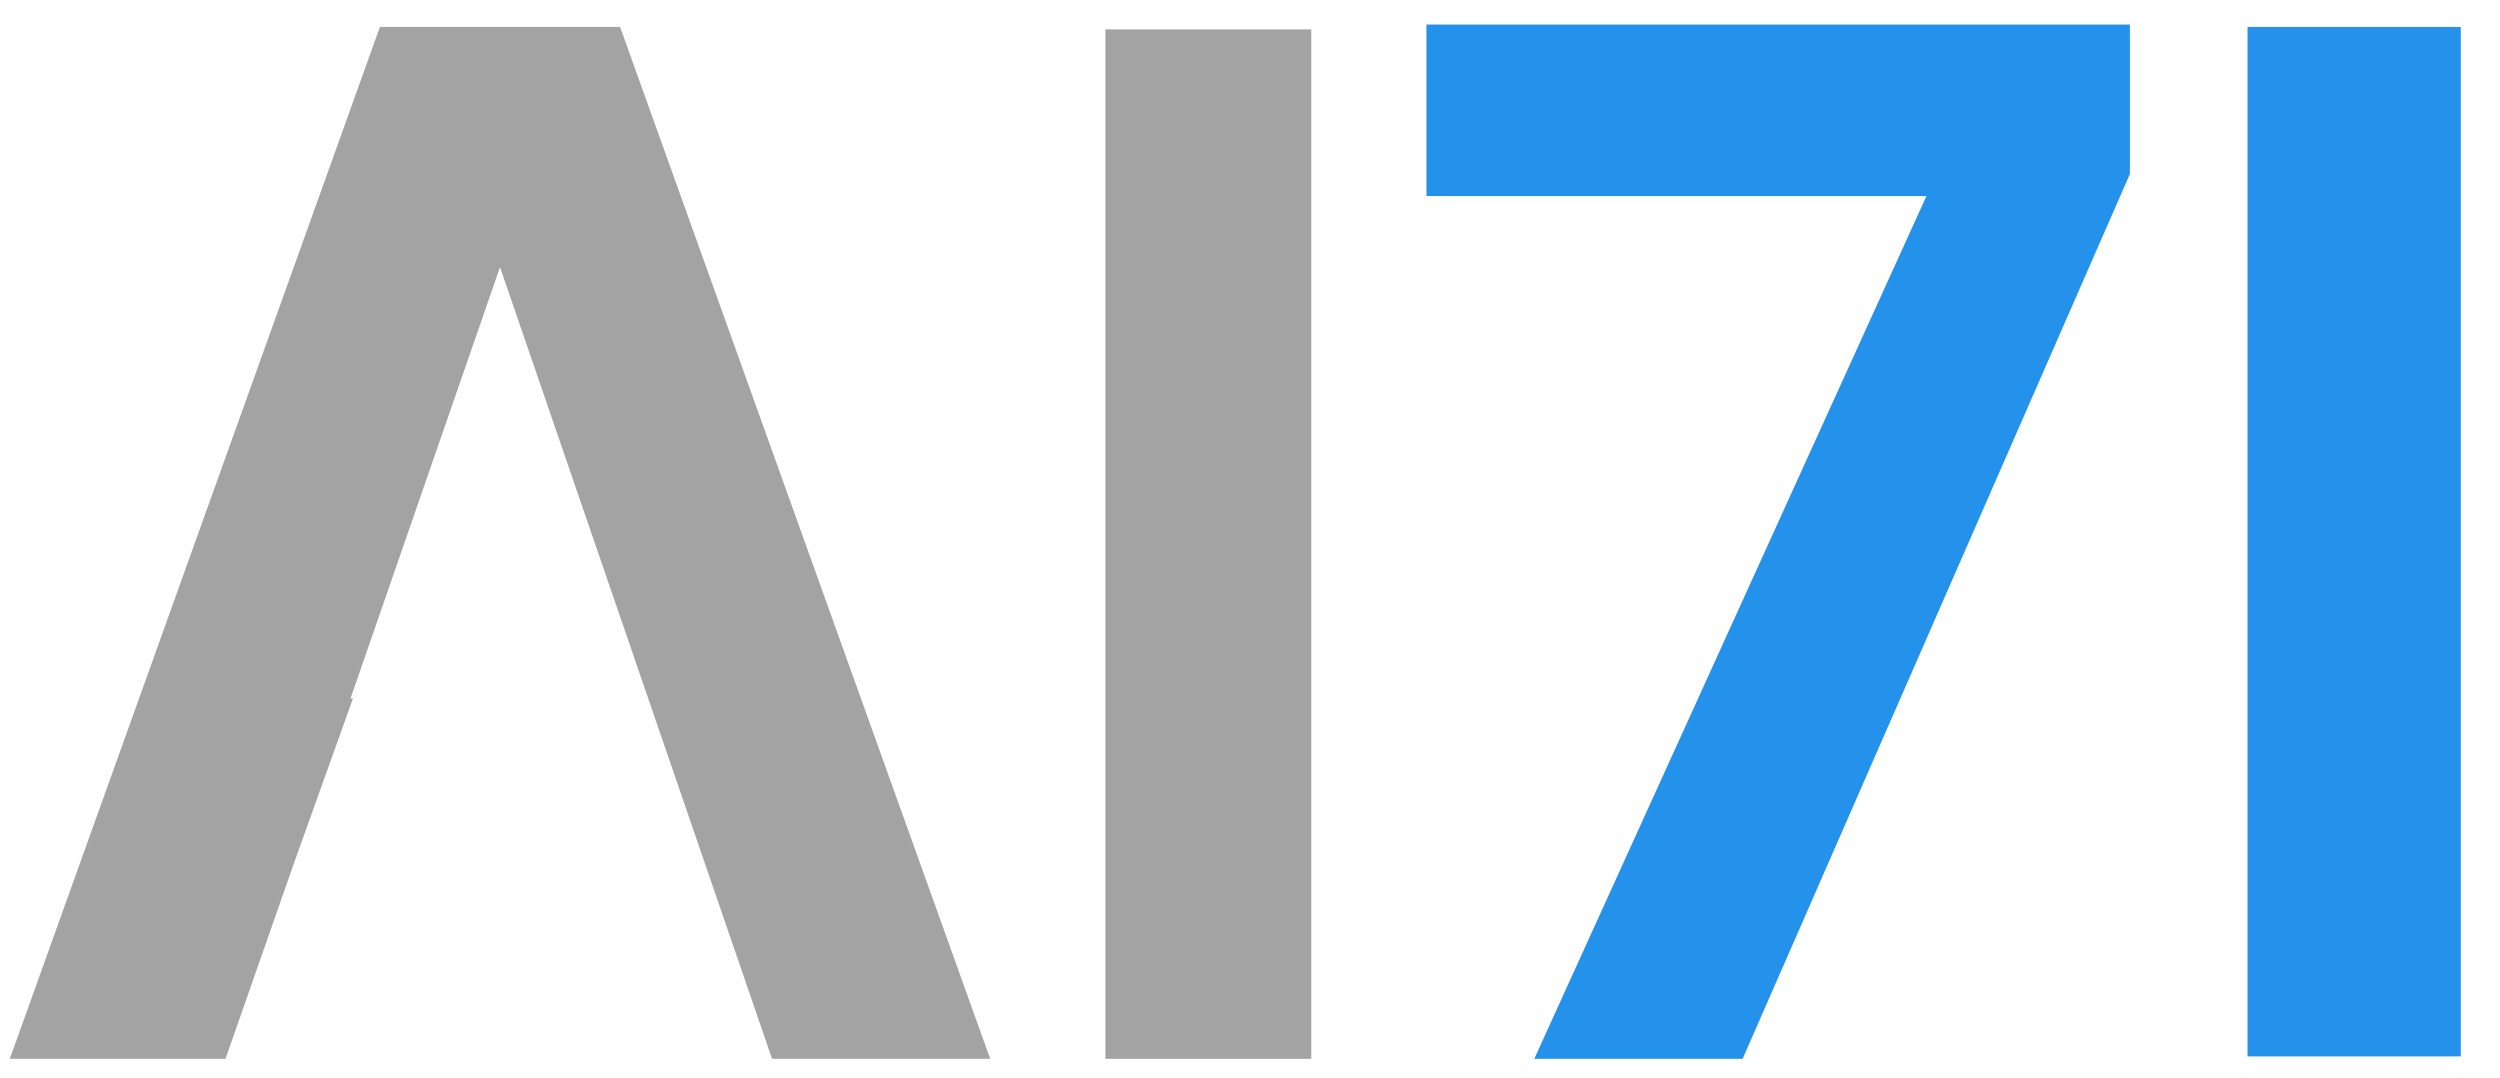
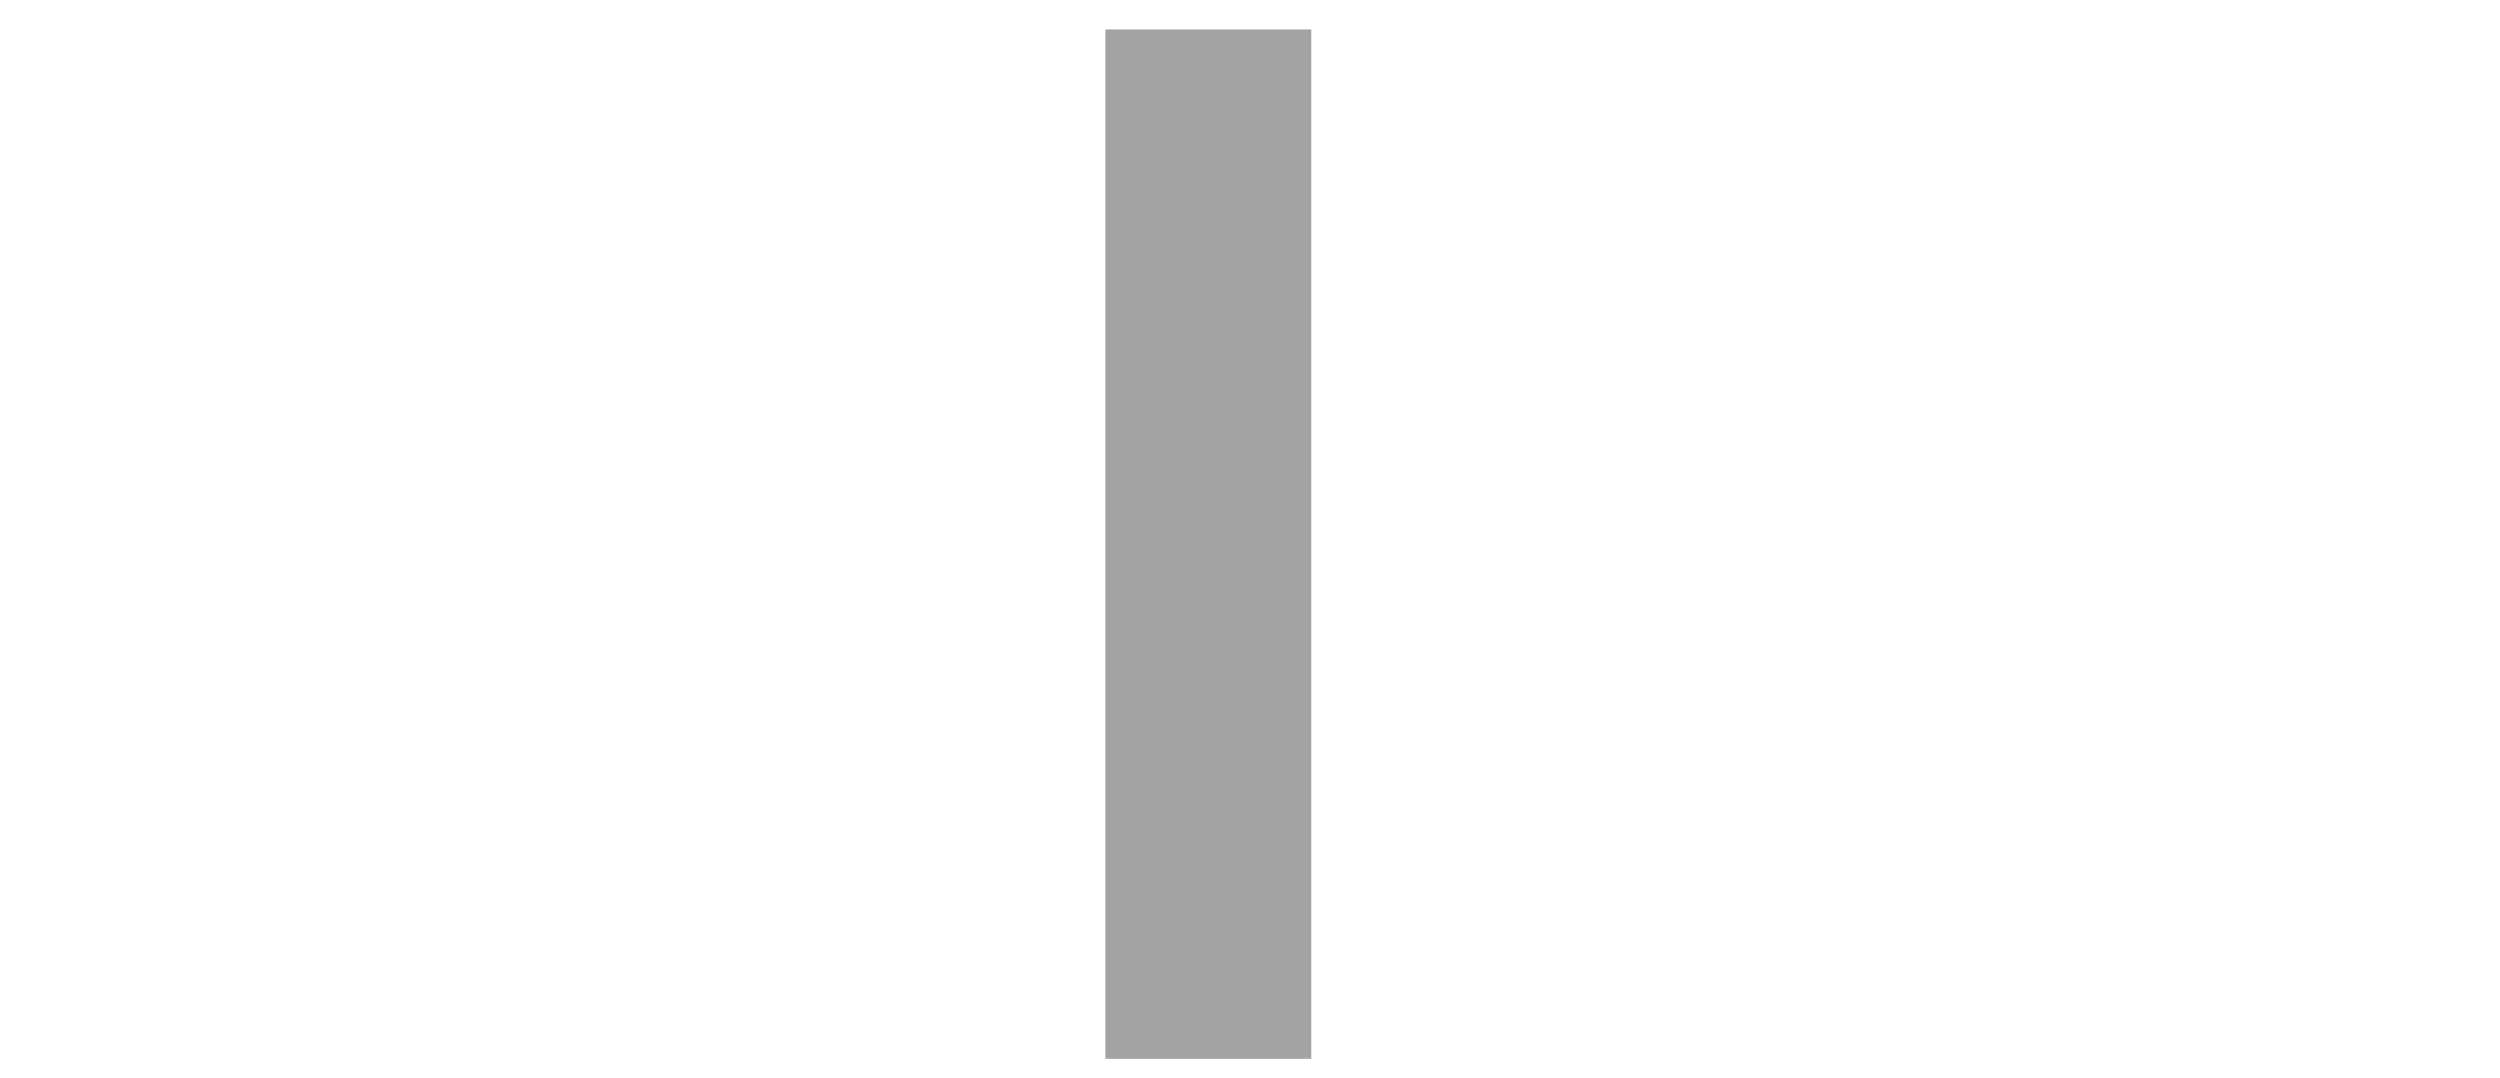
<svg xmlns="http://www.w3.org/2000/svg" width="102" height="44" viewBox="0 0 102 44" fill="none">
  <path d="M45.1 1.2H53.5V43.2H45.1V1.2Z" fill="#A3A3A3" />
-   <path d="M86.899 7.1L71.099 43.2H62.599L78.599 8H58.199V1H86.899V7.1ZM91.699 1.1H100.399V43.1H91.699V1.1Z" fill="#2492EB" />
-   <path d="M25.3 1.1H15.5L0.4 43.2H9.2L12 35.2L14.4 28.5H14.3L20.4 10.9L31.5 43.2H40.4L25.3 1.1Z" fill="#A3A3A3" />
</svg>